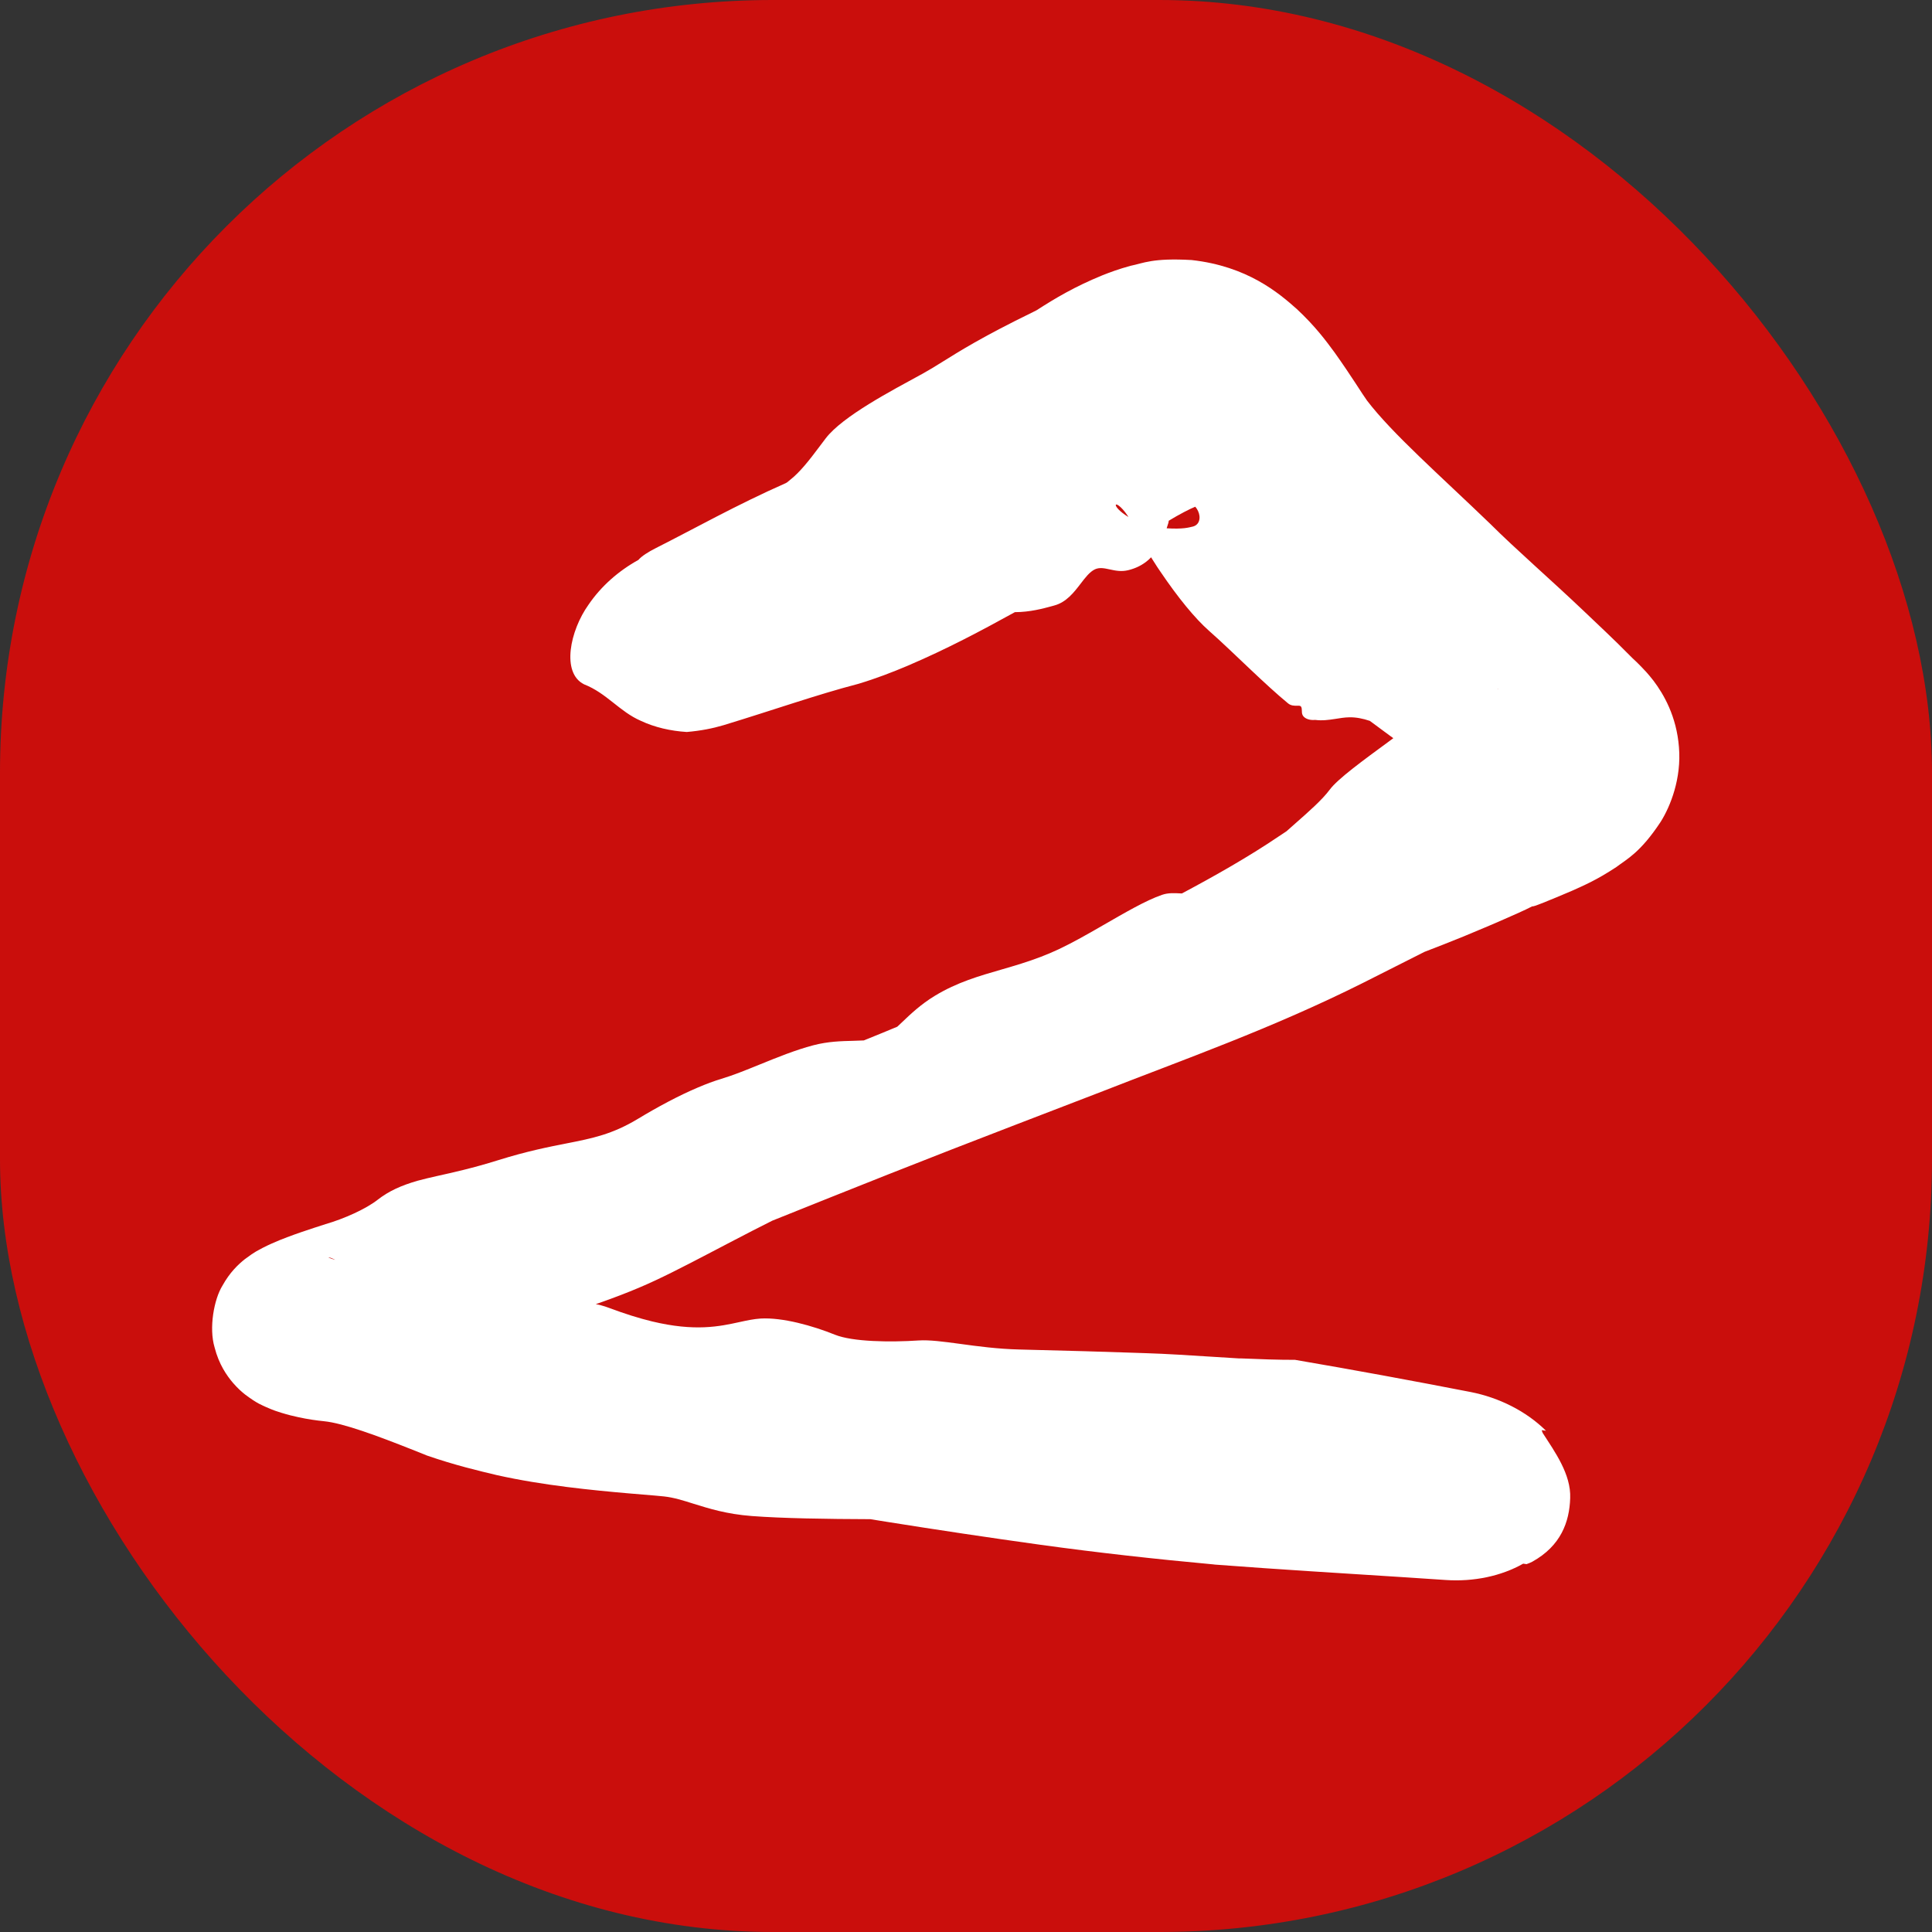
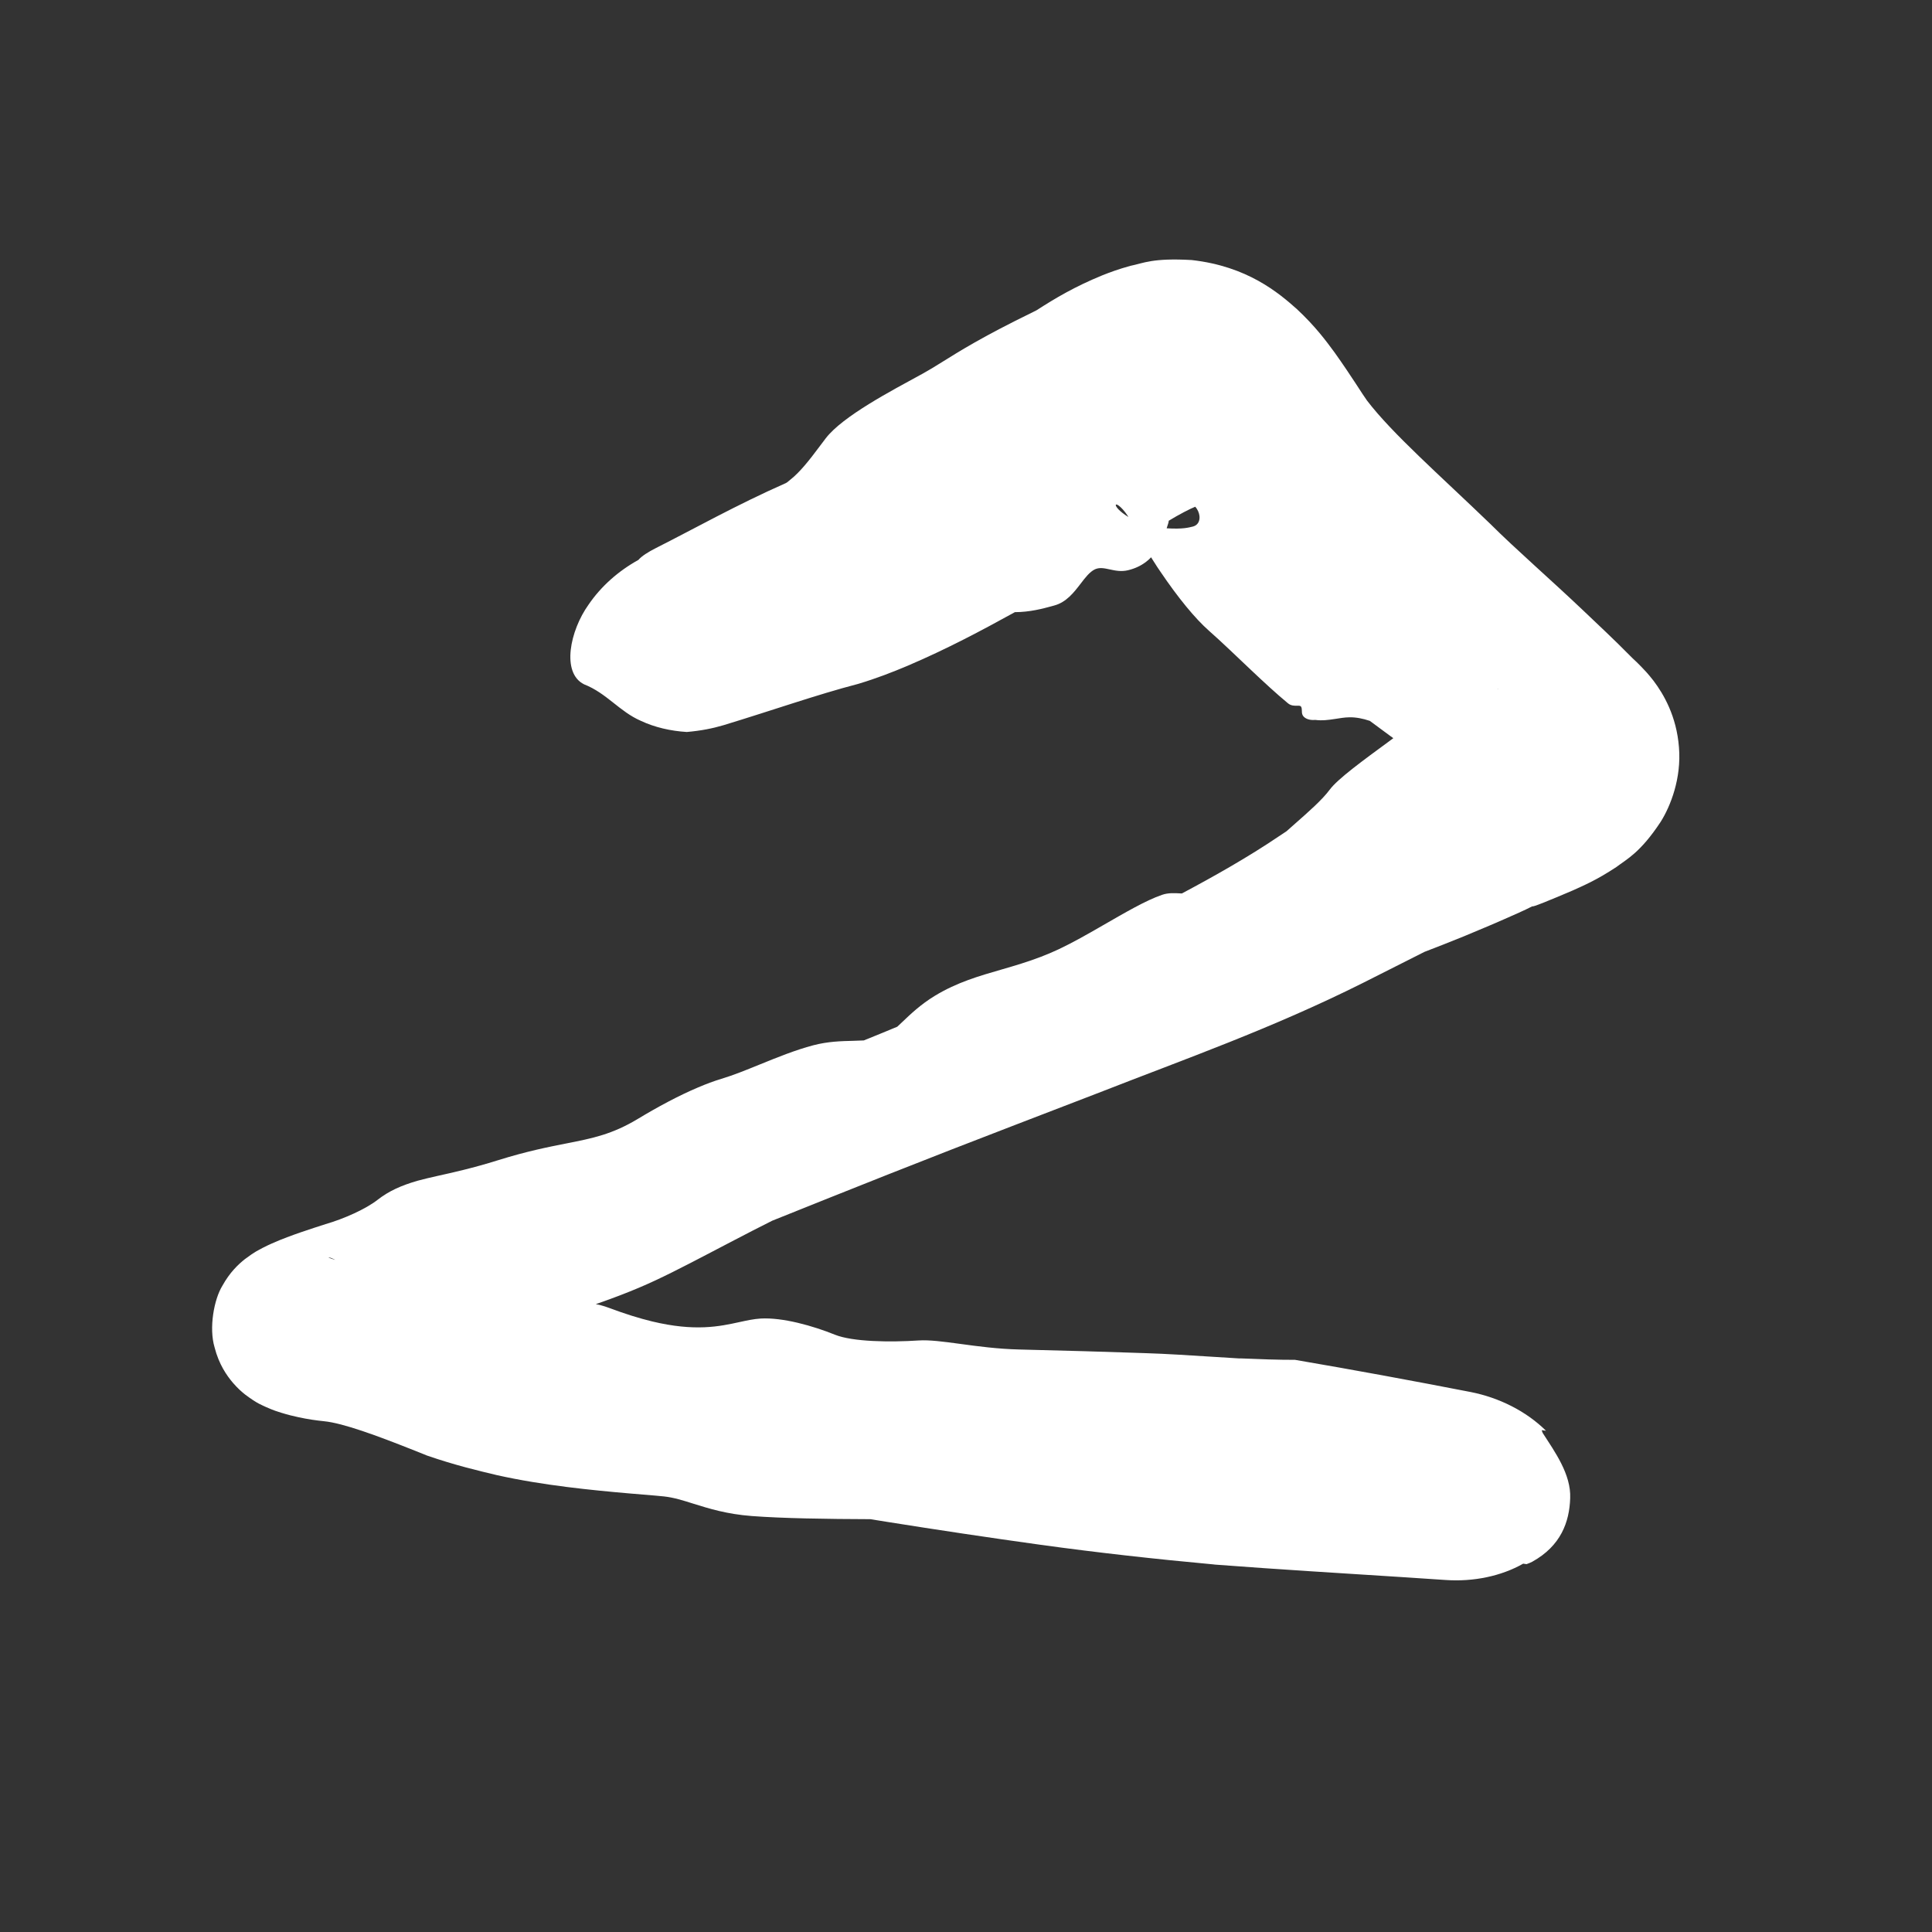
<svg xmlns="http://www.w3.org/2000/svg" width="40" height="40" viewBox="0 0 40 40" fill="none">
  <rect x="0" y="0" width="40" height="40" fill="#333333" stroke="none" />
-   <rect width="40" height="40" rx="16" fill="#CA0E0C" />
  <path d="M17.095 9.076C17.445 8.617 18.471 8.082 19.057 7.761C19.068 7.755 19.078 7.75 19.089 7.744C19.227 7.668 19.354 7.59 19.503 7.497C19.854 7.279 20.32 6.981 21.389 6.46C21.413 6.448 21.437 6.435 21.462 6.423C21.849 6.174 22.249 5.935 22.821 5.701C22.986 5.635 23.163 5.57 23.404 5.504C23.672 5.45 23.86 5.337 24.673 5.384C25.827 5.513 26.471 6.063 26.848 6.397C27.234 6.758 27.448 7.049 27.633 7.3C27.982 7.79 28.221 8.184 28.301 8.291C28.822 8.975 29.808 9.838 30.854 10.846C31.377 11.368 32.099 11.993 32.789 12.649C33.096 12.944 33.372 13.194 33.795 13.623C33.849 13.673 33.908 13.728 33.983 13.806C34.047 13.872 34.118 13.945 34.235 14.095C34.444 14.372 34.711 14.828 34.761 15.47C34.815 16.115 34.585 16.693 34.383 17.014C33.96 17.656 33.679 17.788 33.465 17.951C33.043 18.229 32.787 18.333 32.548 18.442C32.101 18.633 31.687 18.802 31.733 18.76C31.636 18.809 31.538 18.856 31.448 18.896C30.586 19.282 29.986 19.518 29.493 19.707C29.067 19.922 28.643 20.136 28.217 20.351C26.326 21.297 24.539 21.923 22.75 22.624C22.174 22.846 21.601 23.066 21.029 23.286C20.15 23.624 19.274 23.964 18.401 24.31C17.597 24.628 16.794 24.95 15.989 25.273C15.851 25.342 15.712 25.413 15.579 25.481C15.275 25.637 14.985 25.79 14.709 25.934C14.151 26.226 13.653 26.483 13.226 26.662C12.205 27.094 10.976 27.431 10.105 27.673C10.017 27.697 9.933 27.721 9.856 27.743C9.819 27.753 9.782 27.763 9.745 27.774C9.298 27.974 8.807 28.286 8.06 28.627C7.973 28.668 7.886 28.708 7.801 28.748C7.752 28.748 7.703 28.747 7.653 28.746C7.524 28.742 7.395 28.752 7.275 28.771C7.215 28.78 7.157 28.792 7.111 28.801C7.088 28.805 7.069 28.81 7.062 28.807C7.062 28.799 7.042 28.815 7.165 28.717C7.327 28.567 7.558 28.425 7.725 27.825C7.795 27.545 7.762 27.195 7.692 26.991C7.627 26.784 7.534 26.629 7.45 26.517C7.151 26.153 7.051 26.156 6.981 26.104C6.846 26.034 6.831 26.039 6.812 26.033C6.786 26.029 6.819 26.044 6.855 26.057C6.931 26.084 7.047 26.115 7.173 26.144C7.428 26.203 7.736 26.26 8.084 26.325C8.509 26.404 8.998 26.494 9.562 26.619C9.66 26.642 9.75 26.66 9.854 26.68C10.233 26.746 10.49 26.873 10.668 26.979C10.722 27.01 10.774 27.039 10.826 27.064C11.005 27.148 11.211 27.104 11.454 27.052C11.768 26.984 12.151 26.904 12.611 27.079C12.944 27.204 13.235 27.294 13.498 27.358C14.391 27.573 14.899 27.462 15.311 27.372C15.466 27.338 15.607 27.308 15.748 27.299C16.204 27.273 16.826 27.448 17.287 27.634C17.653 27.781 18.425 27.792 19.017 27.753C19.241 27.738 19.535 27.777 19.881 27.824C20.24 27.873 20.654 27.929 21.105 27.94C22.244 27.967 22.847 27.987 23.332 28.003C23.472 28.008 23.597 28.012 23.728 28.016C24.134 28.028 24.636 28.061 25.144 28.093C25.326 28.105 25.513 28.117 25.689 28.127L25.655 28.123C26.079 28.141 26.482 28.155 26.812 28.154C28.024 28.361 29.228 28.583 30.447 28.82C31.037 28.936 31.599 29.217 32.008 29.622L31.92 29.61C31.924 29.63 31.932 29.651 31.942 29.672C32.189 30.055 32.529 30.523 32.509 31.019C32.493 31.509 32.318 32.005 31.722 32.335C31.686 32.353 31.648 32.369 31.605 32.384C31.592 32.381 31.55 32.377 31.536 32.374C31.084 32.631 30.511 32.752 29.93 32.712C28.688 32.627 27.427 32.554 26.171 32.467C25.827 32.443 25.496 32.419 25.151 32.393C25.145 32.392 25.126 32.39 25.12 32.389C23.922 32.279 22.73 32.147 21.542 31.983C20.475 31.835 19.411 31.675 18.349 31.506C18.239 31.489 18.13 31.471 18.02 31.453C17.109 31.45 16.202 31.436 15.567 31.388C15.042 31.348 14.676 31.232 14.358 31.133C14.14 31.064 13.949 31.004 13.748 30.982C13.644 30.971 13.49 30.958 13.318 30.944C13.224 30.936 13.124 30.927 13.02 30.919C12.284 30.855 11.243 30.755 10.288 30.541C9.905 30.45 9.421 30.336 8.839 30.135C8.74 30.095 8.64 30.055 8.542 30.016C7.814 29.727 7.106 29.464 6.709 29.425C6.542 29.408 6.372 29.384 6.171 29.34C6.07 29.318 5.967 29.294 5.821 29.249C5.742 29.224 5.667 29.202 5.509 29.132C5.423 29.089 5.341 29.072 5.076 28.873C5.002 28.814 4.926 28.749 4.822 28.629C4.694 28.478 4.532 28.247 4.443 27.897C4.322 27.494 4.431 26.899 4.605 26.619C4.758 26.342 4.932 26.179 5.069 26.07C5.294 25.901 5.348 25.887 5.432 25.839C5.507 25.8 5.568 25.772 5.626 25.746C5.741 25.694 5.843 25.654 5.943 25.616C6.141 25.541 6.326 25.479 6.503 25.421C6.585 25.394 6.664 25.369 6.741 25.344C7.122 25.234 7.574 25.031 7.816 24.842C8.05 24.659 8.306 24.544 8.646 24.446C8.772 24.411 8.905 24.381 9.05 24.348C9.382 24.274 9.784 24.186 10.309 24.022C10.916 23.832 11.36 23.746 11.74 23.671C12.272 23.566 12.673 23.485 13.2 23.169C13.612 22.92 14.048 22.685 14.455 22.513C14.619 22.443 14.782 22.382 14.935 22.336C15.175 22.264 15.441 22.157 15.718 22.044C16.084 21.895 16.469 21.738 16.84 21.641C17.145 21.561 17.42 21.555 17.665 21.549C17.741 21.547 17.814 21.545 17.884 21.541C18.115 21.448 18.347 21.353 18.577 21.257C18.609 21.228 18.642 21.196 18.677 21.163C18.85 20.998 19.062 20.795 19.355 20.617C19.818 20.336 20.271 20.207 20.749 20.069C21.008 19.994 21.273 19.916 21.55 19.81C21.673 19.763 21.796 19.711 21.922 19.652C22.206 19.518 22.517 19.341 22.824 19.164C23.28 18.902 23.723 18.641 24.061 18.526C24.186 18.483 24.315 18.49 24.443 18.497C24.443 18.497 24.444 18.497 24.444 18.497C24.453 18.498 24.462 18.498 24.47 18.498C25.168 18.126 25.849 17.739 26.458 17.328C26.518 17.288 26.578 17.249 26.636 17.21C26.696 17.157 26.753 17.106 26.812 17.054C27.099 16.802 27.376 16.557 27.53 16.35C27.695 16.126 28.219 15.745 28.768 15.342C28.987 15.181 29.208 15.018 29.421 14.856C29.734 14.651 29.912 14.558 30.072 14.46C30.304 14.322 30.517 14.304 30.704 14.293C30.87 14.289 31.045 14.267 31.019 14.262C31.008 14.265 30.982 14.27 30.909 14.317C30.838 14.371 30.709 14.44 30.511 14.764C30.38 14.981 30.23 15.404 30.273 15.859C30.313 16.318 30.492 16.639 30.623 16.825C30.66 16.881 30.675 16.902 30.683 16.917C30.727 16.981 30.608 16.815 30.398 16.581C30.269 16.435 30.108 16.261 29.932 16.079C29.922 16.072 29.913 16.065 29.903 16.058C29.414 15.692 28.901 15.328 28.361 14.925C28.216 14.876 28.073 14.848 27.936 14.851C27.837 14.852 27.738 14.87 27.634 14.886C27.508 14.905 27.376 14.924 27.229 14.905C27.216 14.906 27.203 14.907 27.19 14.907C27.087 14.908 26.998 14.867 26.968 14.803C26.954 14.773 26.953 14.738 26.953 14.707C26.951 14.671 26.95 14.639 26.929 14.622C26.914 14.61 26.887 14.61 26.853 14.611C26.798 14.612 26.729 14.613 26.666 14.561C26.432 14.368 26.166 14.122 25.896 13.867C25.596 13.584 25.293 13.29 25.028 13.057C24.744 12.806 24.394 12.381 24.024 11.834C24.003 11.803 23.983 11.773 23.963 11.744C23.655 11.275 23.514 10.956 23.386 10.742C23.27 10.537 23.115 10.41 23.101 10.454C23.098 10.475 23.134 10.547 23.292 10.658C23.443 10.766 23.757 10.914 24.14 10.937C24.502 10.96 24.612 10.921 24.704 10.9C24.804 10.871 24.844 10.781 24.834 10.685C24.827 10.618 24.796 10.548 24.747 10.491C24.642 10.532 24.415 10.649 24.198 10.781C24.196 10.794 24.194 10.808 24.191 10.822C24.191 10.822 24.191 10.822 24.191 10.822C24.191 10.823 24.191 10.823 24.191 10.823C24.08 11.179 23.932 11.664 23.359 11.805C23.213 11.841 23.089 11.813 22.976 11.789C22.865 11.765 22.766 11.743 22.67 11.787C22.562 11.838 22.471 11.956 22.373 12.085C22.233 12.267 22.077 12.469 21.828 12.536C21.811 12.541 21.793 12.545 21.774 12.551C21.593 12.6 21.326 12.673 21.012 12.674C20.319 13.056 19.611 13.434 18.784 13.787C18.475 13.917 18.146 14.046 17.761 14.161C16.912 14.382 16.02 14.698 14.981 15.014C14.754 15.081 14.517 15.129 14.219 15.155C13.883 15.134 13.555 15.059 13.268 14.924C12.825 14.732 12.561 14.351 12.092 14.168C11.617 13.931 11.802 13.056 12.183 12.522C12.442 12.141 12.799 11.824 13.218 11.592C13.281 11.516 13.421 11.427 13.578 11.348C14.35 10.959 15.252 10.451 16.268 10.003C16.276 9.998 16.285 9.993 16.294 9.988C16.317 9.969 16.341 9.949 16.366 9.929C16.56 9.777 16.76 9.523 16.956 9.26C17.001 9.2 17.048 9.138 17.095 9.076Z" fill="white" />
</svg>